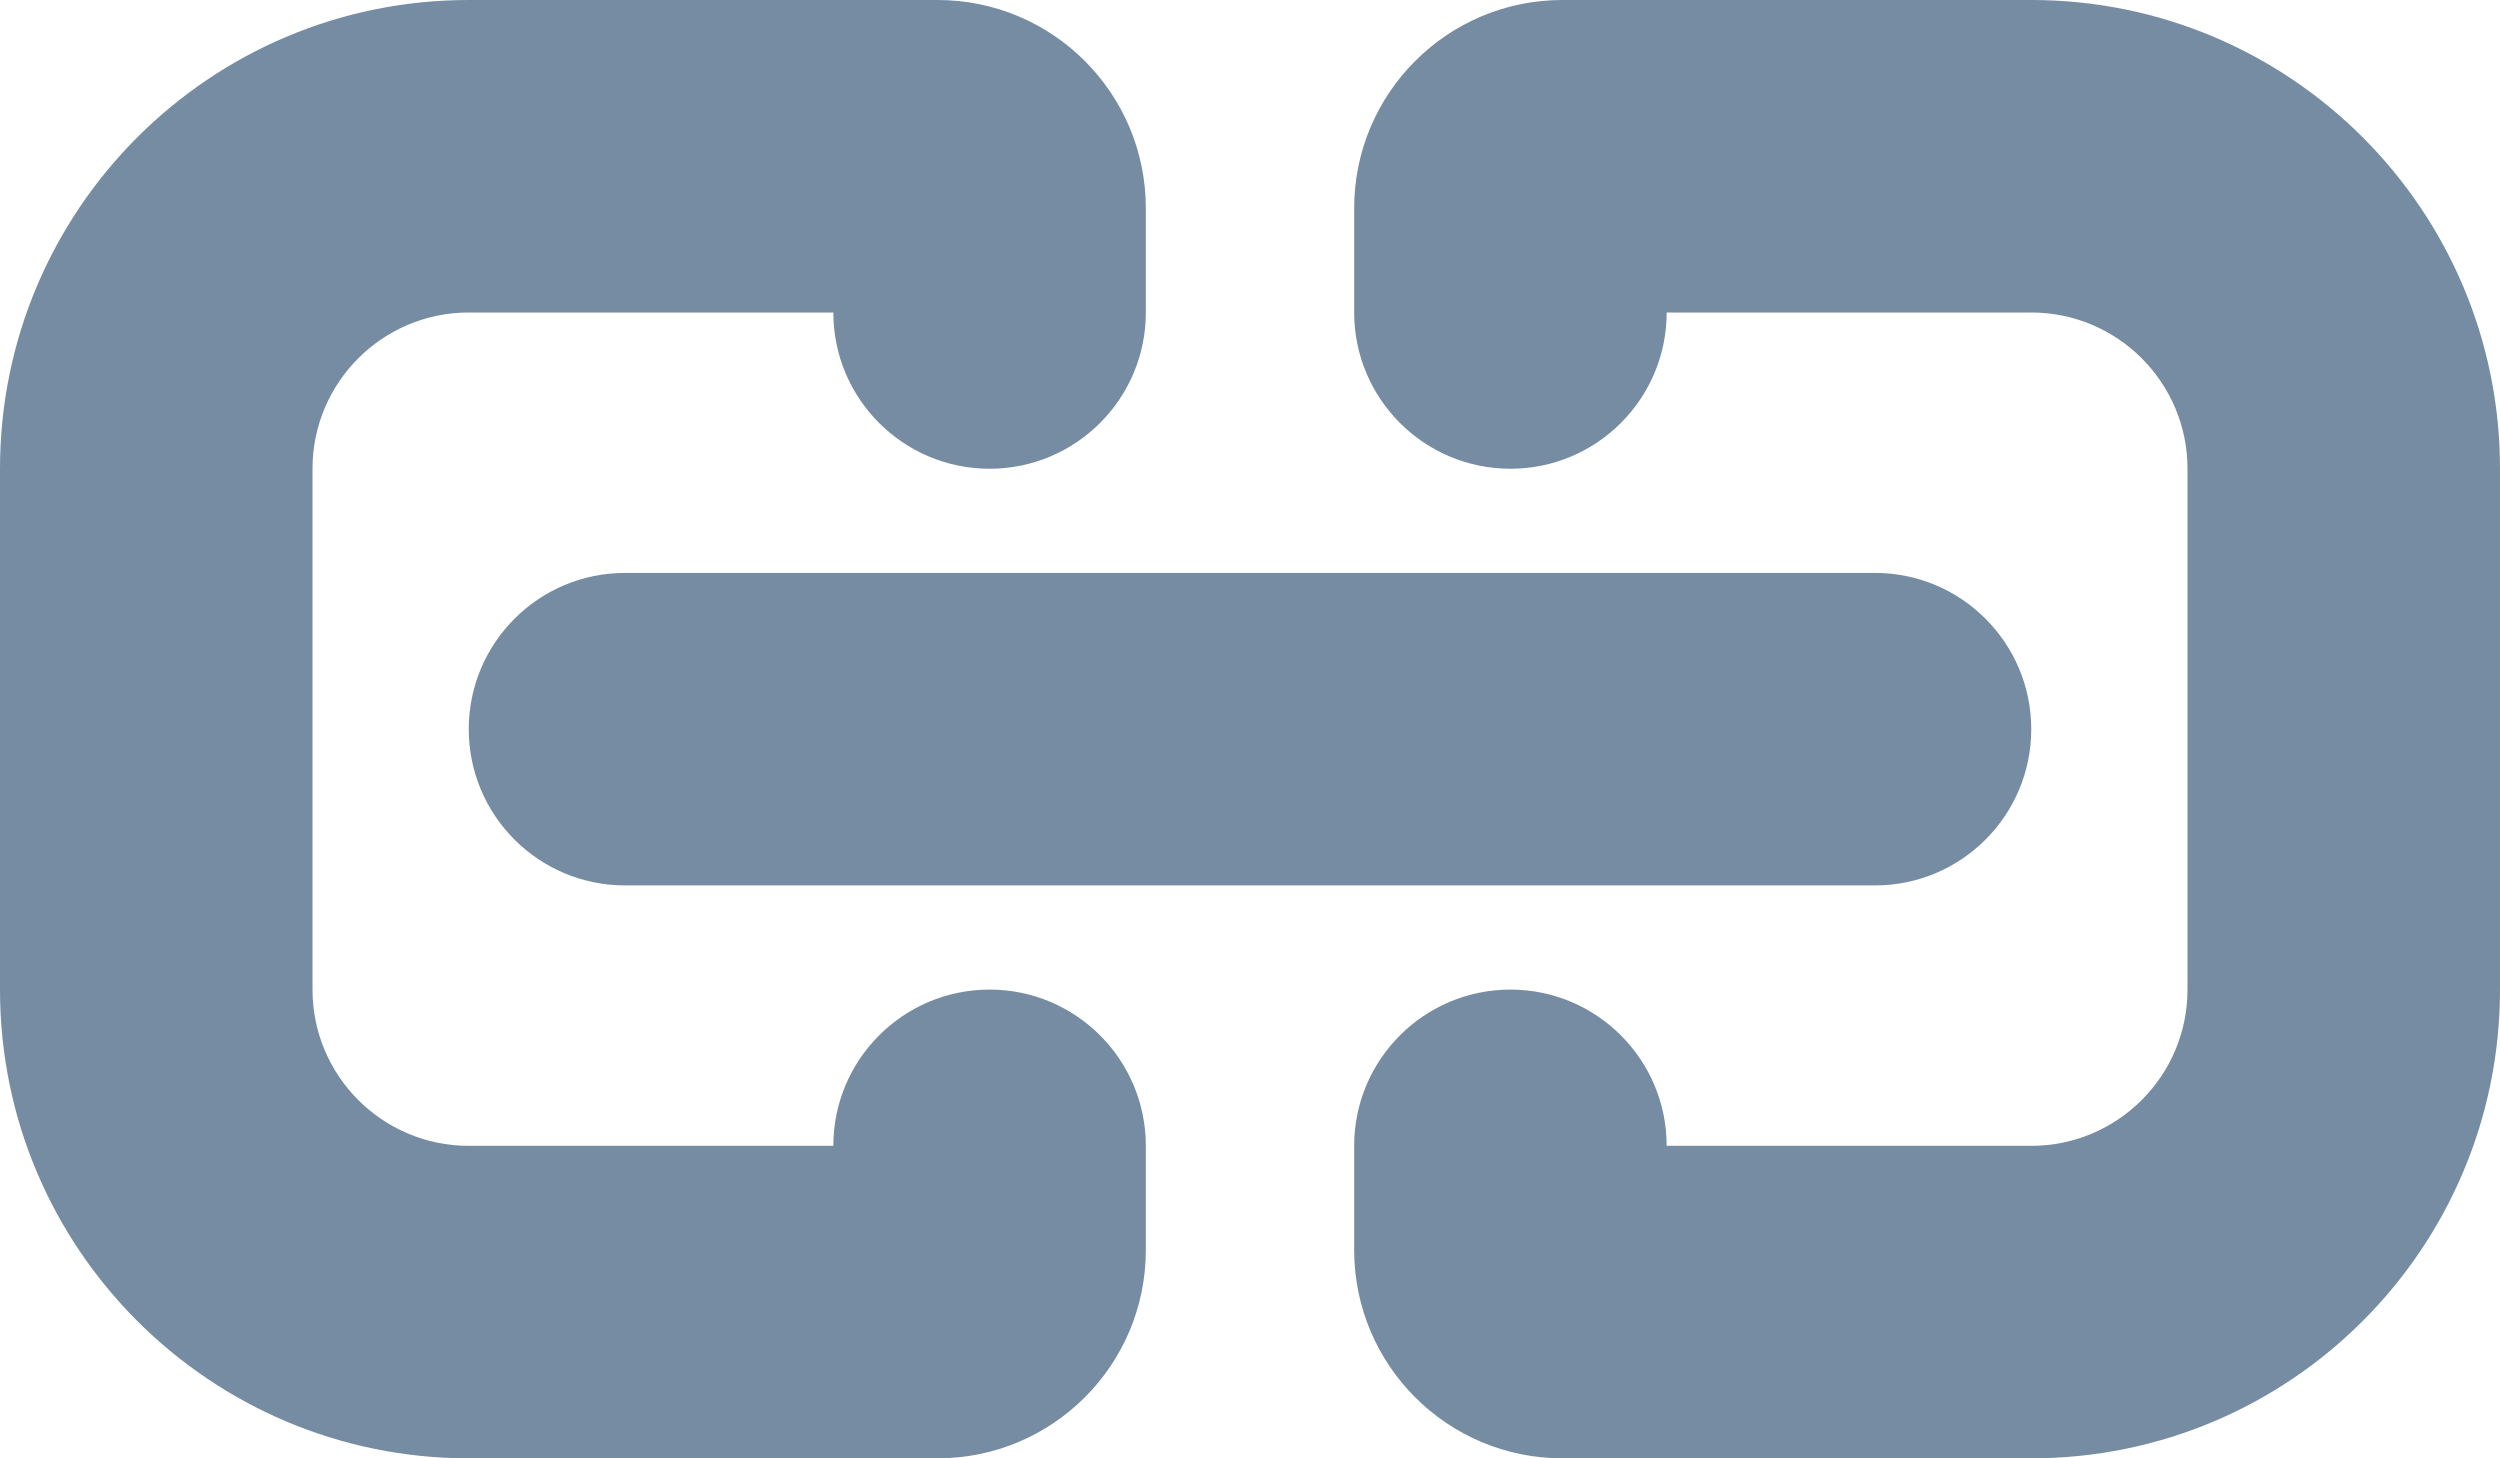
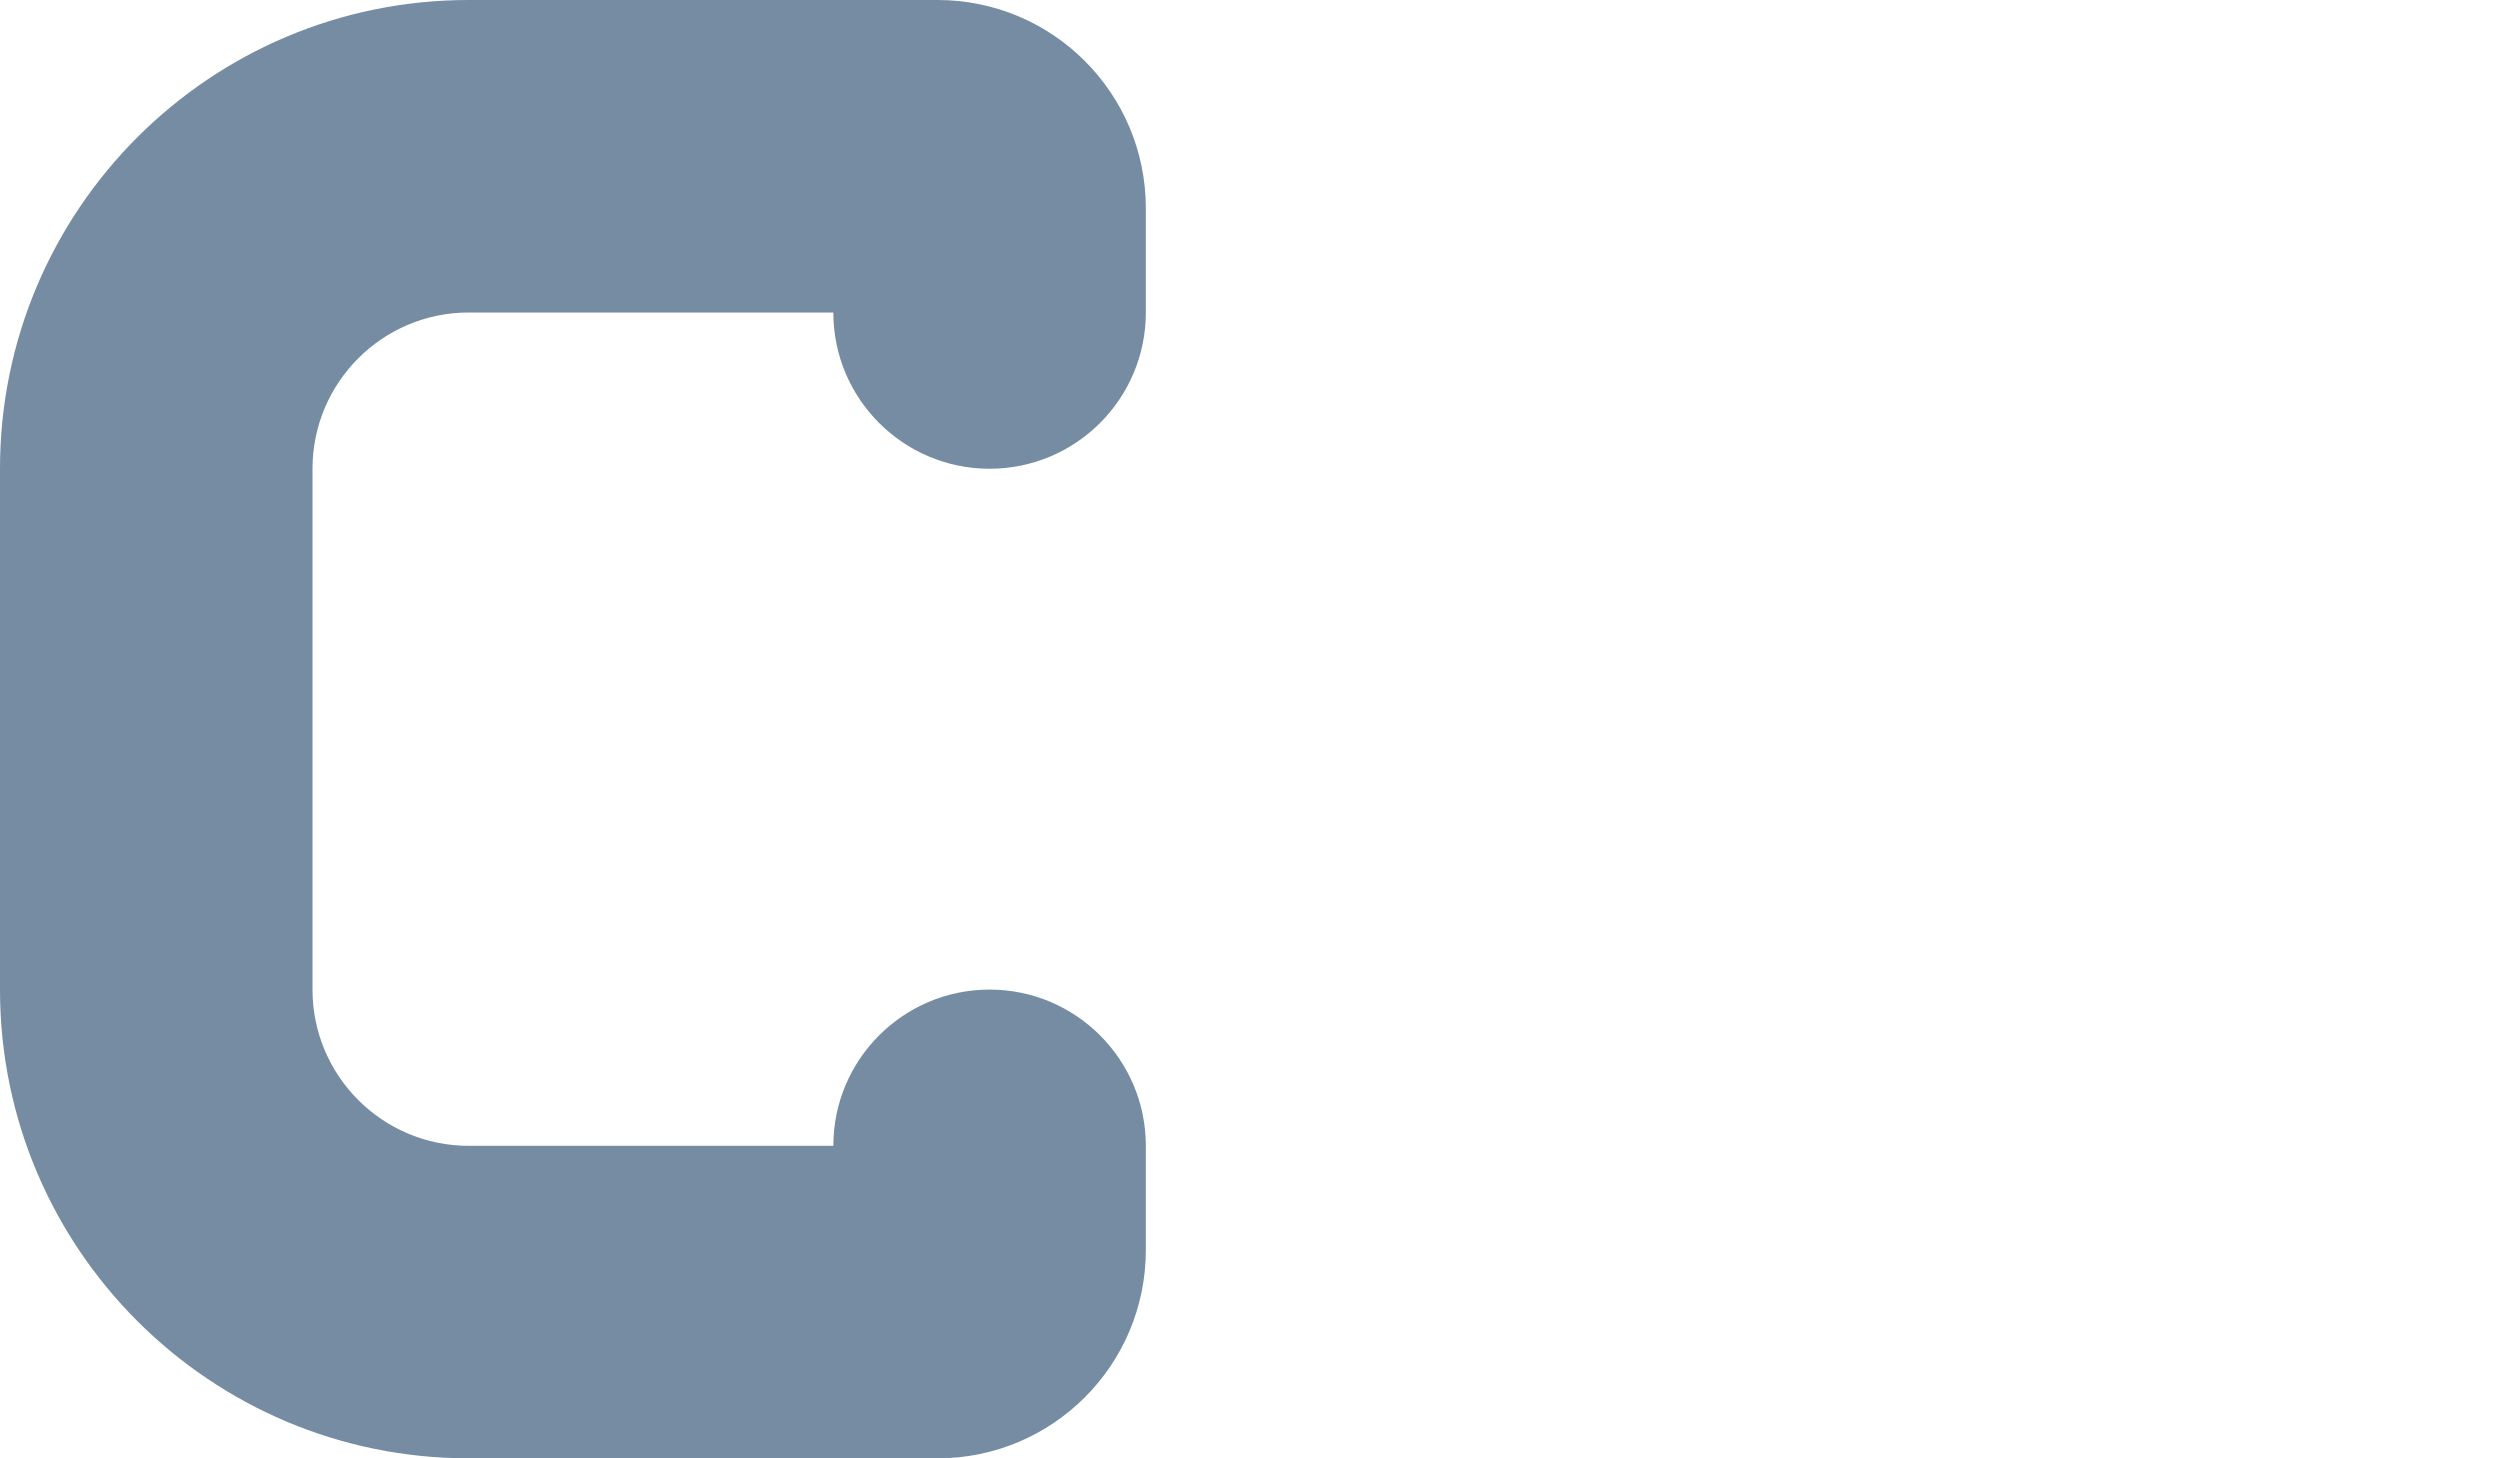
<svg xmlns="http://www.w3.org/2000/svg" id="meteor-icon-kit__solid-link-horizontal" viewBox="0 0 24 14" fill="none">
  <path d="M4.5 3C3.672 3 3 3.672 3 4.5V9.5C3 10.328 3.672 11 4.5 11H8C8 10.172 8.672 9.5 9.5 9.5C10.328 9.5 11 10.172 11 11V12C11 13.105 10.105 14 9 14H4.5C2.015 14 0 11.985 0 9.5V4.5C0 2.015 2.015 0 4.5 0H9C10.105 0 11 0.895 11 2V3C11 3.828 10.328 4.5 9.5 4.5C8.672 4.5 8 3.828 8 3H4.5z" fill="#758CA3" />
-   <path d="M19.5 3C20.328 3 21 3.672 21 4.5V9.5C21 10.328 20.328 11 19.5 11H16C16 10.172 15.328 9.5 14.5 9.5C13.672 9.5 13 10.172 13 11V12C13 13.105 13.895 14 15 14H19.5C21.985 14 24 11.985 24 9.5V4.5C24 2.015 21.985 0 19.5 0H15C13.895 0 13 0.895 13 2V3C13 3.828 13.672 4.5 14.5 4.5C15.328 4.5 16 3.828 16 3H19.5z" fill="#758CA3" />
-   <path d="M6 5.5C5.172 5.5 4.5 6.172 4.5 7C4.5 7.828 5.172 8.5 6 8.5H18C18.828 8.5 19.5 7.828 19.5 7C19.5 6.172 18.828 5.5 18 5.5H6z" fill="#758CA3" />
</svg>